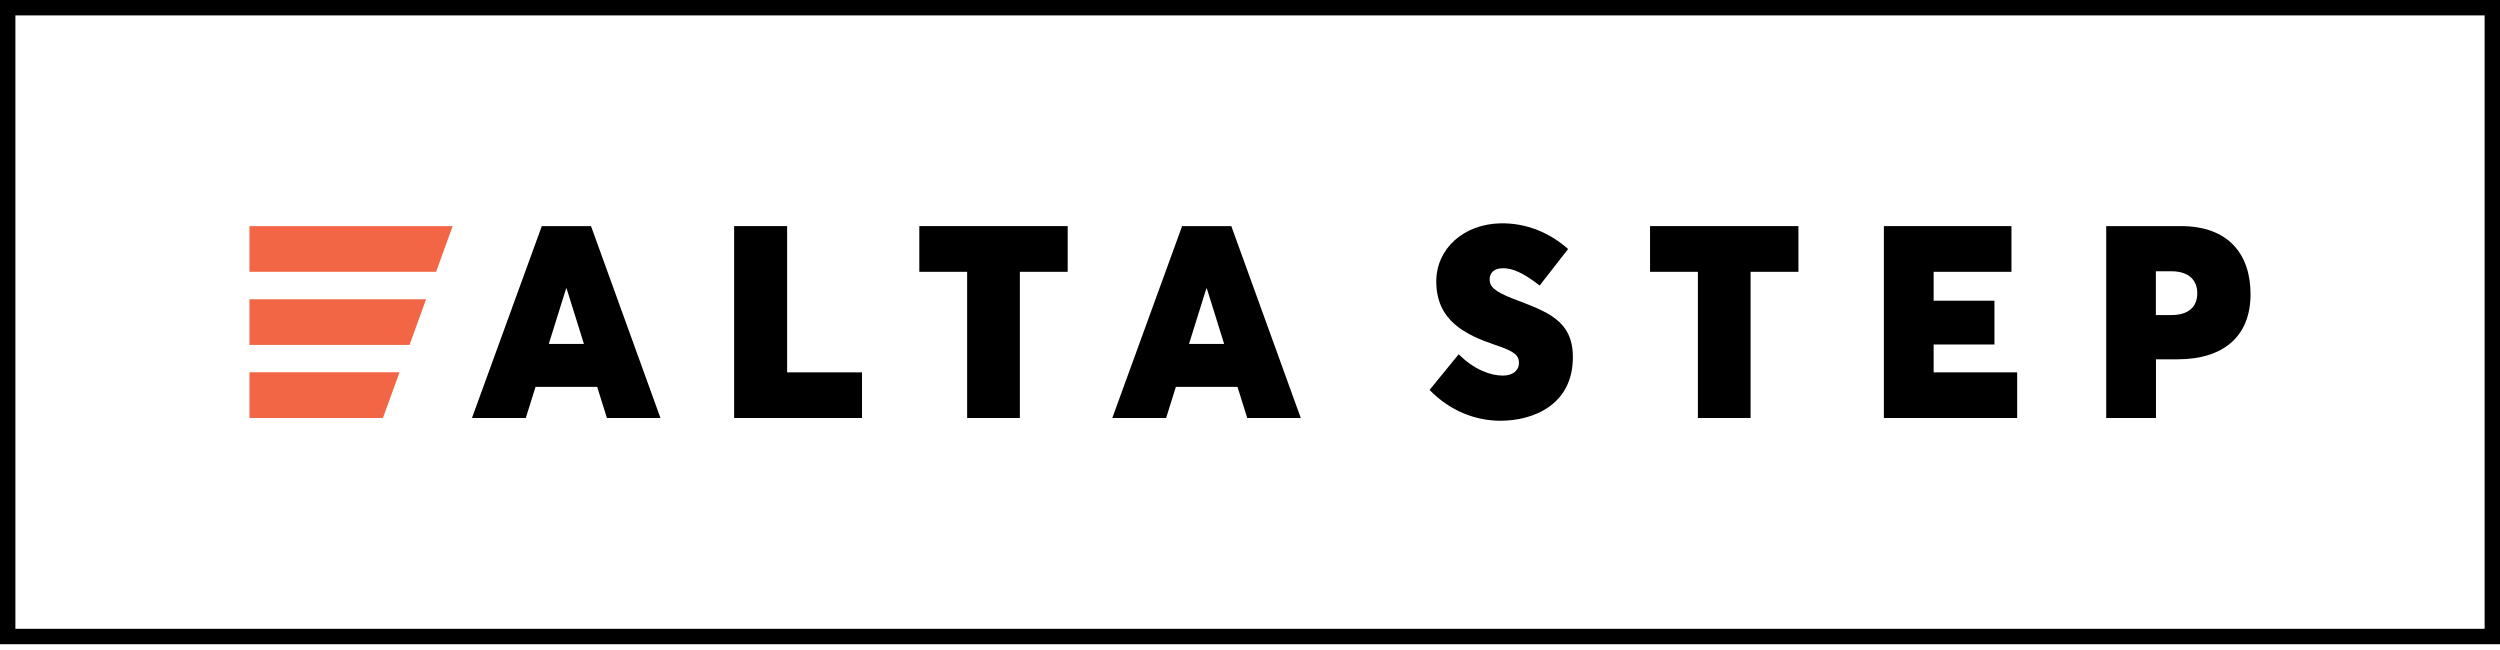
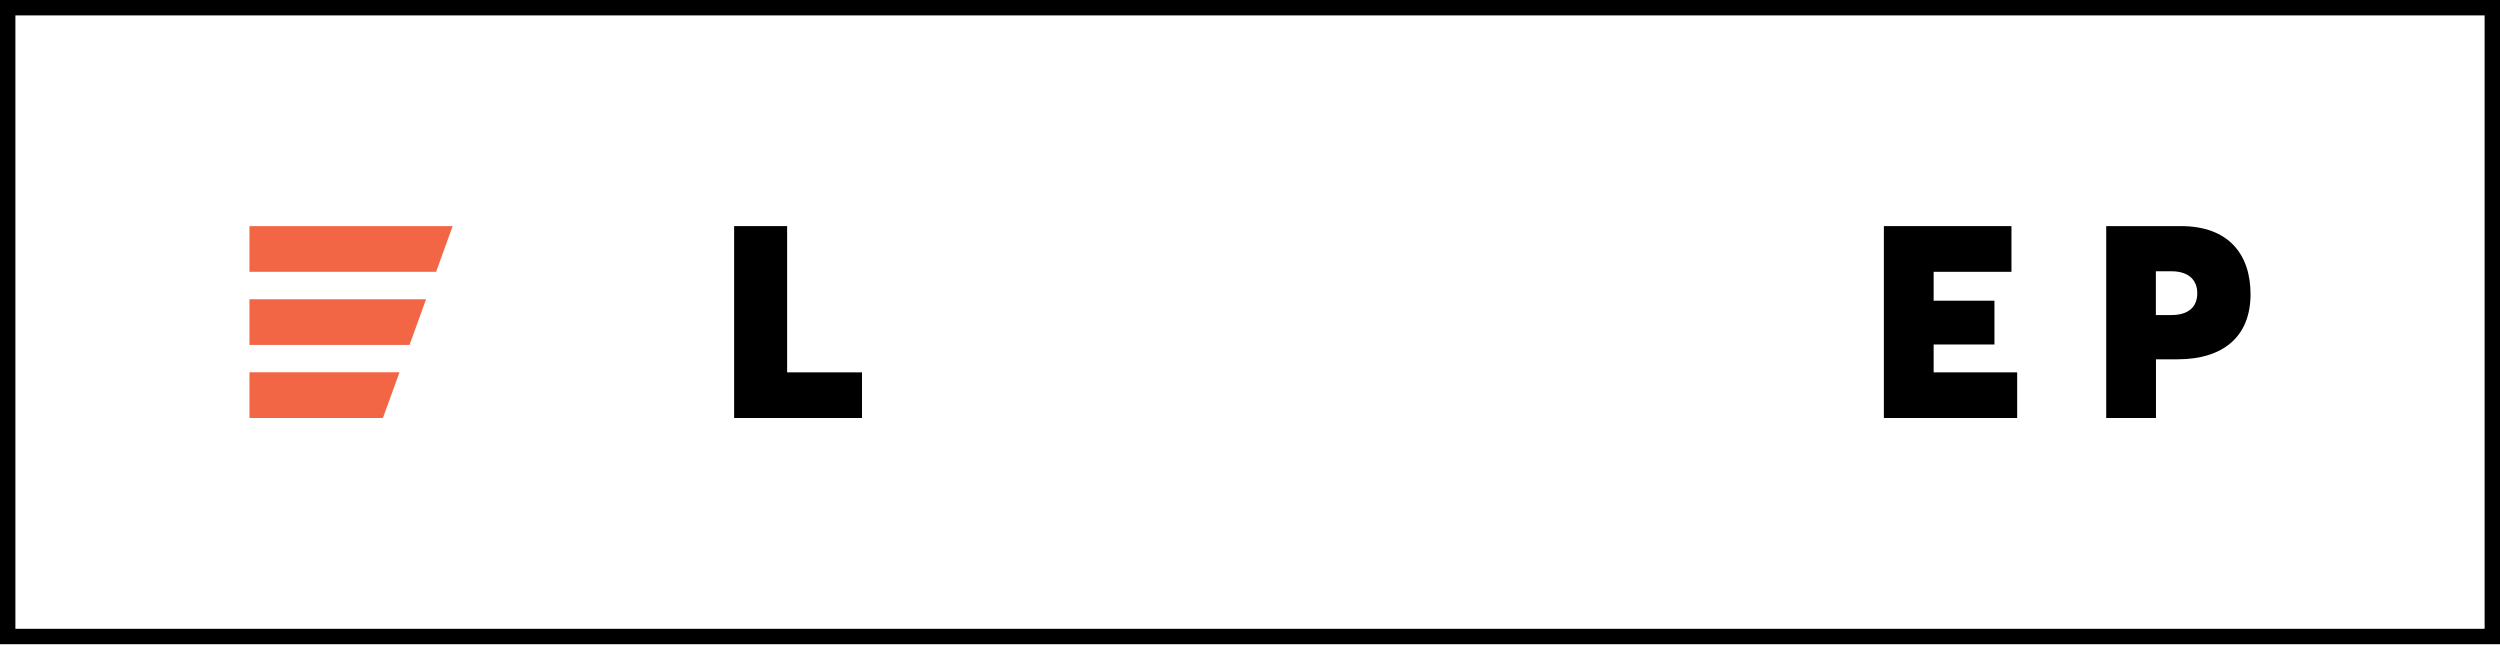
<svg xmlns="http://www.w3.org/2000/svg" width="200" height="52" viewBox="0 0 200 52" fill="none">
  <g clip-path="url(#clip0)">
    <path d="M0.523 0.522H199.478V51.012H0.523V0.522Z" stroke="black" stroke-width="1.417" stroke-miterlimit="22.926" />
-     <path d="M77.371 33.439H81.588V21.745H85.415V18.088H73.545V21.745H77.371V33.439Z" fill="black" />
    <path d="M58.731 33.439H68.96V29.789H62.97V18.088H58.731V33.439Z" fill="black" />
-     <path d="M37.758 33.439H42.063L42.843 30.951H47.774L48.554 33.439H52.837L47.281 18.088H43.344L37.758 33.439ZM43.903 27.515L45.287 23.085H45.331L46.714 27.515H43.903Z" fill="black" />
-     <path d="M88.984 33.439H93.289L94.069 30.951H98.999L99.779 33.439H104.062L98.506 18.088H94.569L88.984 33.439ZM95.121 27.515L96.505 23.085H96.549L97.932 27.515H95.121Z" fill="black" />
    <path d="M150.71 33.439H161.373V29.789H154.691V27.559H159.556V24.056H154.691V21.745H160.917V18.088H150.71V33.439Z" fill="black" />
-     <path d="M135.831 33.439H140.047V21.745H143.874V18.088H132.004V21.745H135.831V33.439Z" fill="black" />
-     <path d="M120.038 33.66C122.614 33.66 125.83 32.423 125.83 28.575C125.83 25.616 123.777 24.939 121.054 23.902C119.494 23.298 119.17 22.886 119.17 22.364C119.17 21.826 119.516 21.459 120.252 21.459C121.01 21.459 121.827 21.804 123.173 22.842L125.447 19.921C124.019 18.648 122.136 17.823 120.024 17.867C117.08 17.934 114.902 19.898 114.902 22.518C114.902 25.653 117.235 26.779 119.575 27.581C121.216 28.118 121.517 28.442 121.517 29.053C121.517 29.531 121.15 30.046 120.2 30.046C119.251 30.046 117.912 29.568 116.697 28.339L114.365 31.194C115.998 32.88 118.051 33.66 120.038 33.66Z" fill="black" />
    <path d="M168.497 33.439H172.478V28.744H174.207C177.754 28.744 180.043 27.015 180.043 23.534C180.043 20.377 178.313 18.088 174.465 18.088H168.497V33.439ZM172.47 25.204V21.701H173.707C175.201 21.701 175.782 22.503 175.782 23.453C175.782 24.601 175.024 25.204 173.707 25.204H172.47Z" fill="black" />
    <path d="M19.957 33.439H30.635L31.96 29.781H19.957V33.439ZM19.957 21.745H34.889L36.213 18.088H19.957V21.745ZM19.957 27.596H32.762L34.086 23.939H19.957V27.596Z" fill="#F26645" />
  </g>
  <defs>
    <clipPath id="clip0">
      <rect width="200" height="51.534" fill="white" />
    </clipPath>
  </defs>
</svg>